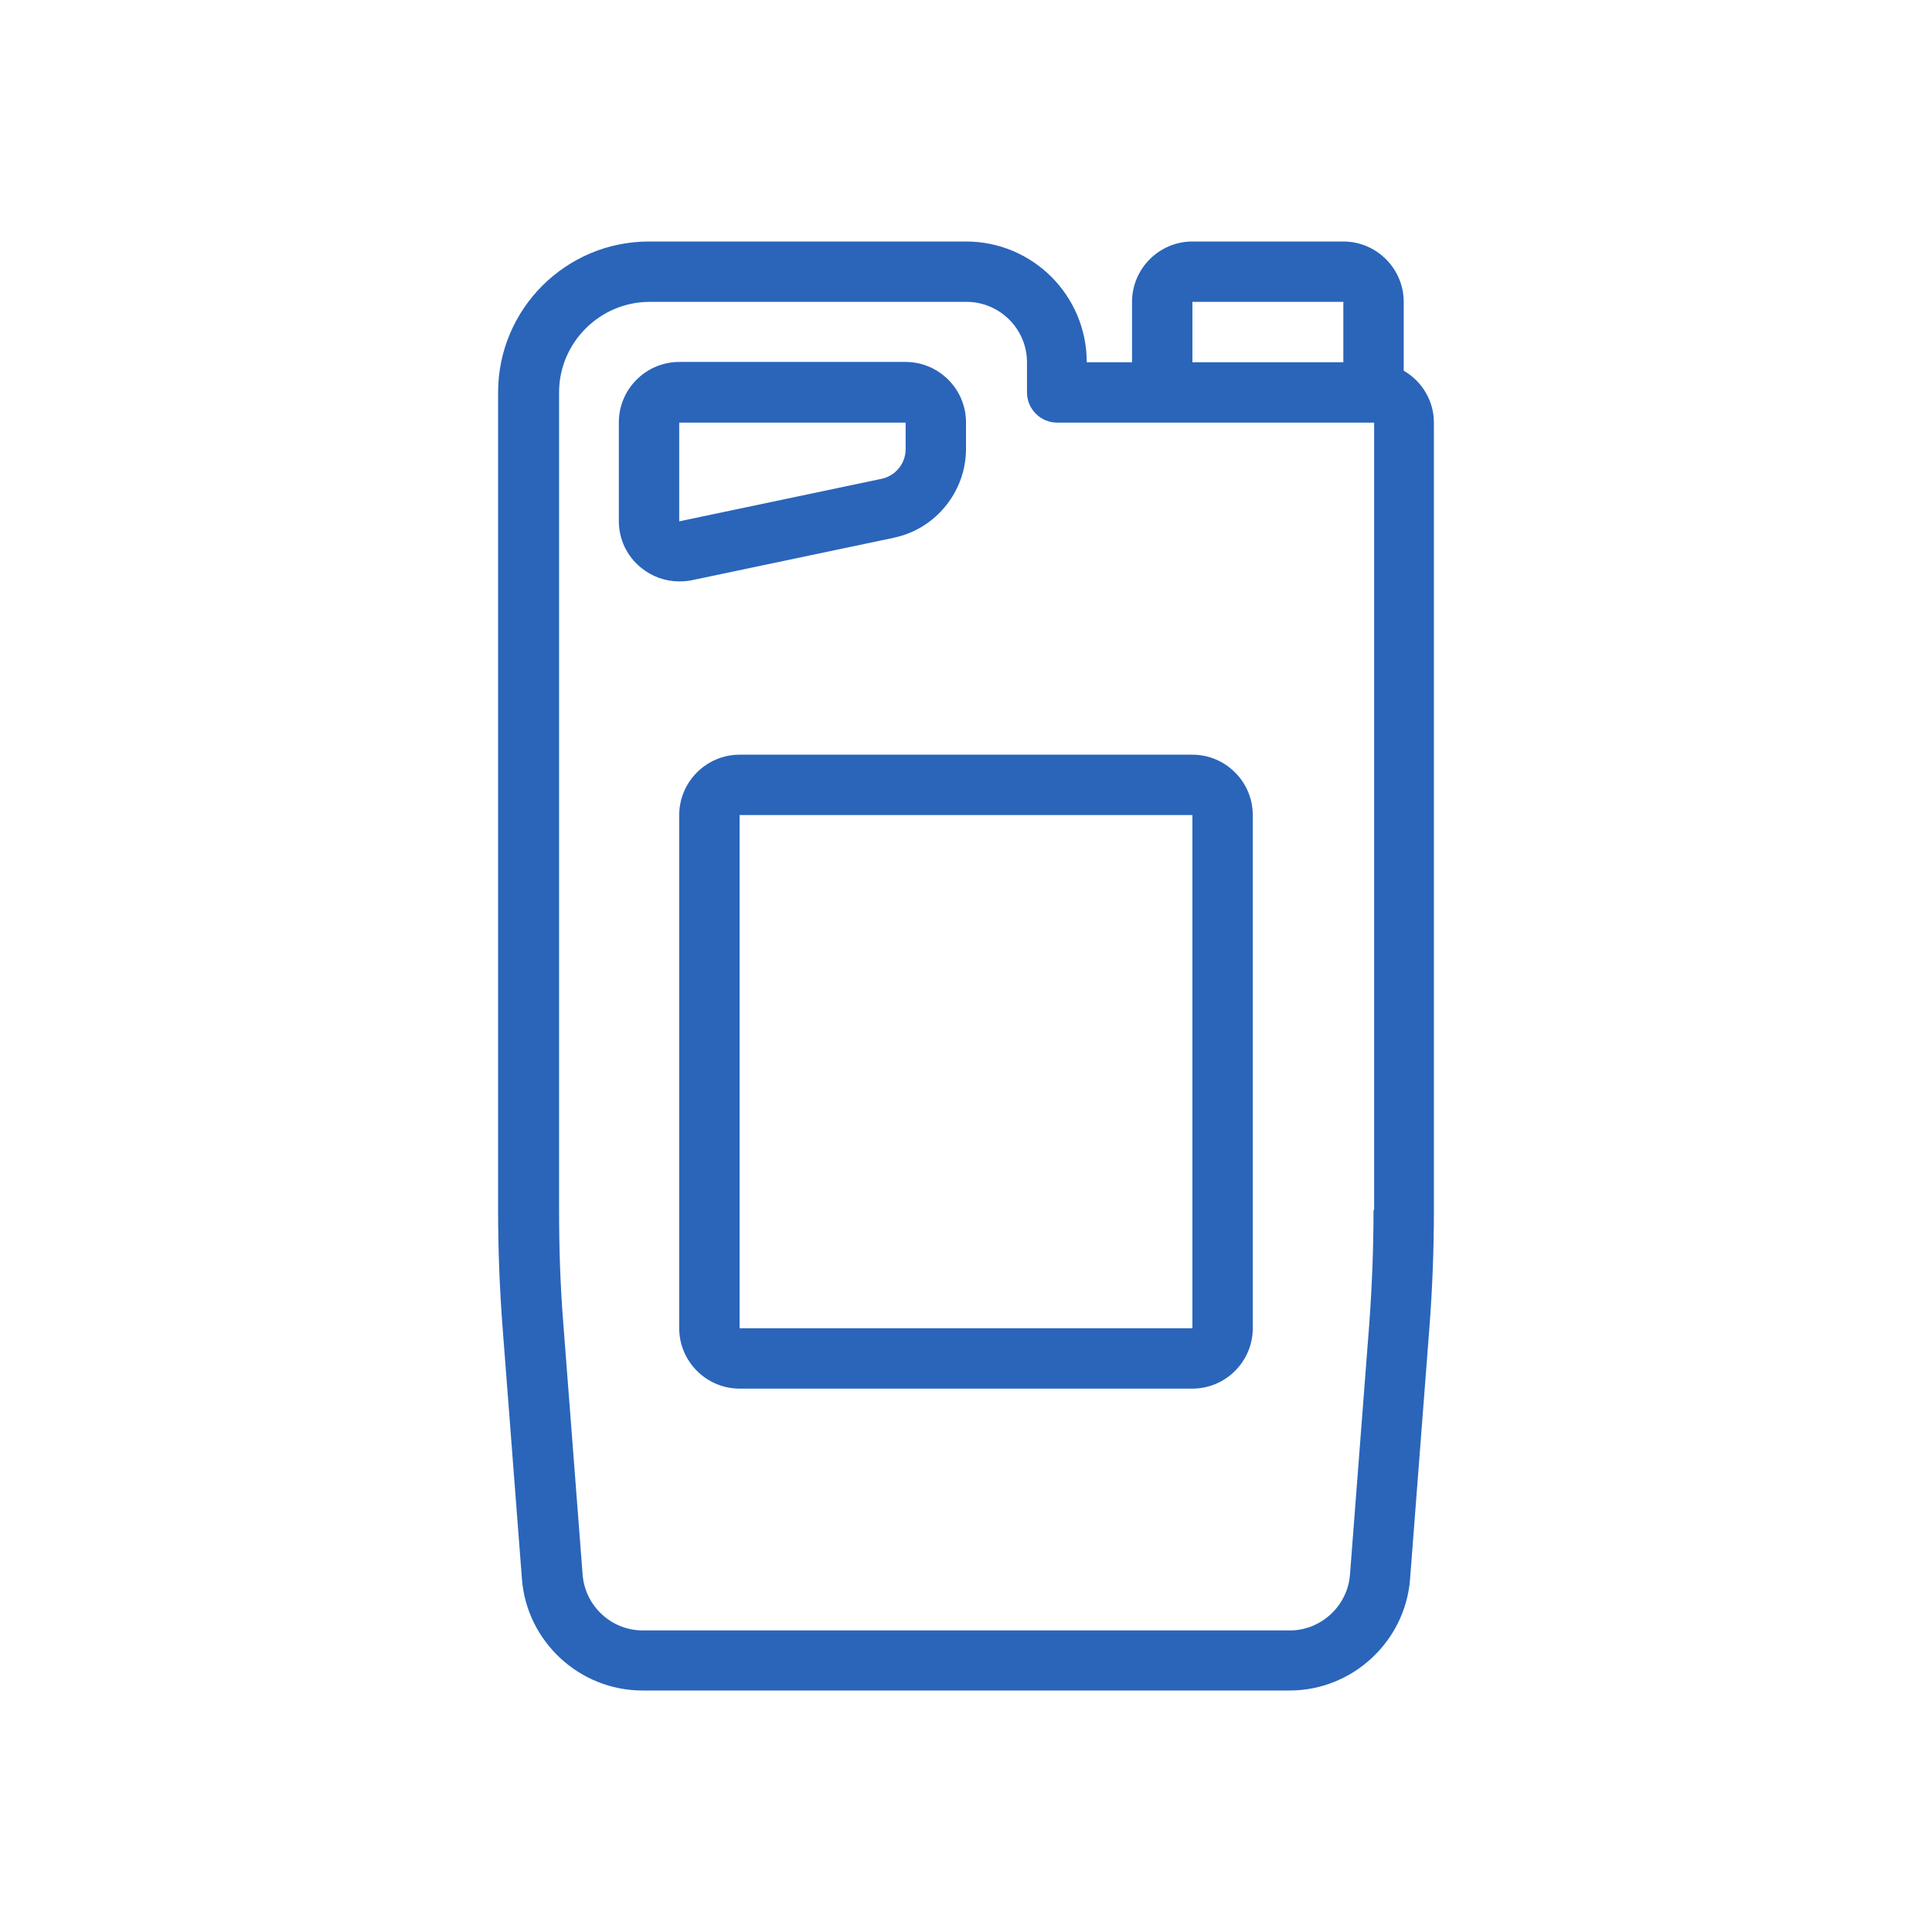
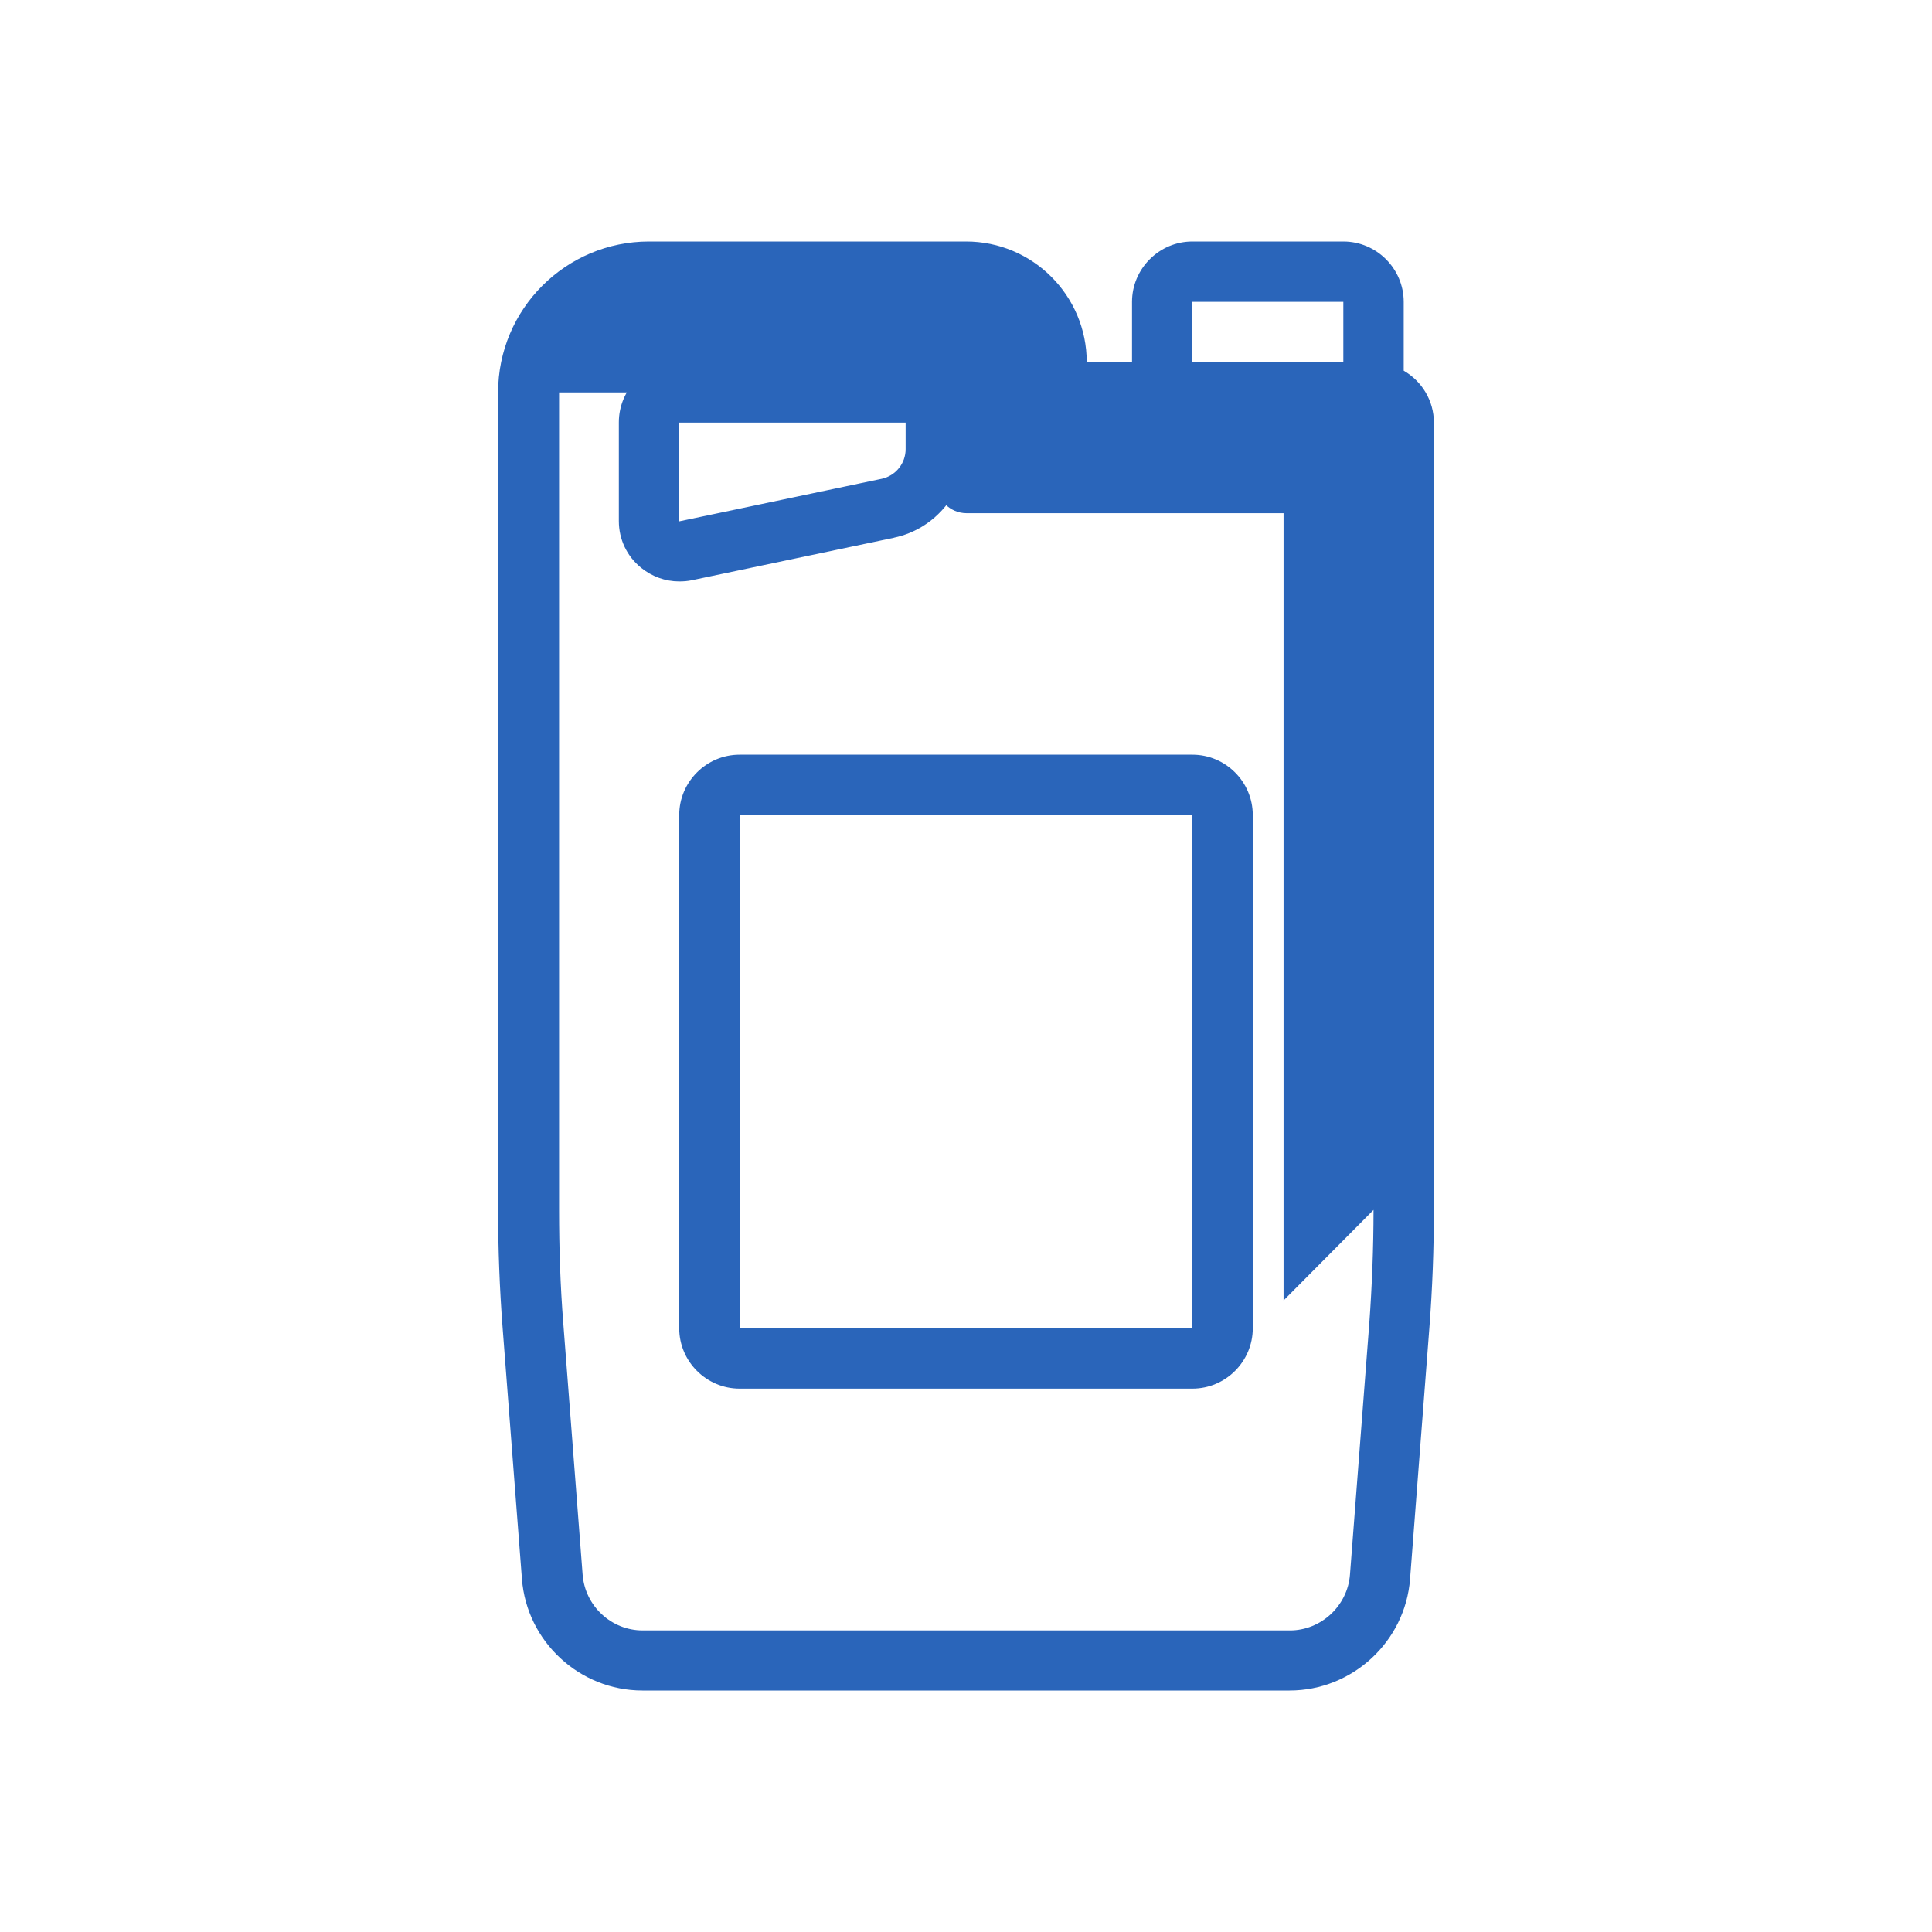
<svg xmlns="http://www.w3.org/2000/svg" id="icons" viewBox="0 0 64 64">
-   <path d="M29.62,17.81c1.38-.29,2.38-1.53,2.38-2.94v-.88c0-1.1-.9-2-2-2h-7.5c-1.1,0-2,.9-2,2v3.27c0,.61.27,1.17.74,1.55.36.29.8.45,1.26.45.14,0,.28-.01.42-.04l6.71-1.41ZM22.5,14h7.5v.88c0,.47-.33.88-.79.98l-6.71,1.41v-3.27ZM46.5,12.28v-2.28c0-1.1-.9-2-2-2h-5c-1.1,0-2,.9-2,2v2h-1.5c0-2.21-1.79-4-4-4h-10.5c-2.76,0-5,2.24-5,5v27.08c0,1.3.05,2.61.15,3.91l.64,8.32c.16,2.07,1.91,3.69,3.99,3.69h21.44c2.08,0,3.83-1.62,3.99-3.69l.64-8.32c.1-1.3.15-2.61.15-3.91V14c0-.74-.41-1.38-1-1.72ZM39.5,10h5v2h-5v-2ZM45.5,40.08c0,1.25-.05,2.51-.14,3.76l-.64,8.32c-.08,1.04-.96,1.85-1.99,1.85h-21.44c-1.04,0-1.91-.81-1.99-1.85l-.64-8.32c-.1-1.25-.14-2.51-.14-3.76V13c0-1.65,1.35-3,3-3h10.5c1.1,0,2,.9,2,2v1c0,.55.45,1,1,1h10.5v26.08ZM22.5,27v17c0,1.1.9,2,2,2h15c1.1,0,2-.9,2-2v-17c0-1.1-.9-2-2-2h-15c-1.1,0-2,.9-2,2ZM39.5,44h-15v-17h15s0,17,0,17Z" fill="#2a65ba" />
+   <path d="M29.62,17.81c1.38-.29,2.38-1.53,2.38-2.94v-.88c0-1.1-.9-2-2-2h-7.5c-1.1,0-2,.9-2,2v3.27c0,.61.27,1.17.74,1.55.36.29.8.45,1.26.45.14,0,.28-.01.42-.04l6.71-1.41ZM22.5,14h7.5v.88c0,.47-.33.88-.79.98l-6.71,1.41v-3.27ZM46.5,12.28v-2.28c0-1.1-.9-2-2-2h-5c-1.1,0-2,.9-2,2v2h-1.5c0-2.21-1.79-4-4-4h-10.5c-2.76,0-5,2.24-5,5v27.08c0,1.3.05,2.61.15,3.91l.64,8.32c.16,2.07,1.91,3.69,3.99,3.69h21.44c2.08,0,3.83-1.62,3.99-3.69l.64-8.32c.1-1.3.15-2.61.15-3.91V14c0-.74-.41-1.38-1-1.72ZM39.5,10h5v2h-5v-2ZM45.5,40.08c0,1.25-.05,2.51-.14,3.76l-.64,8.32c-.08,1.04-.96,1.85-1.99,1.85h-21.44c-1.04,0-1.91-.81-1.99-1.85l-.64-8.32c-.1-1.25-.14-2.51-.14-3.76V13h10.5c1.1,0,2,.9,2,2v1c0,.55.45,1,1,1h10.5v26.08ZM22.5,27v17c0,1.1.9,2,2,2h15c1.1,0,2-.9,2-2v-17c0-1.1-.9-2-2-2h-15c-1.1,0-2,.9-2,2ZM39.5,44h-15v-17h15s0,17,0,17Z" fill="#2a65ba" />
</svg>